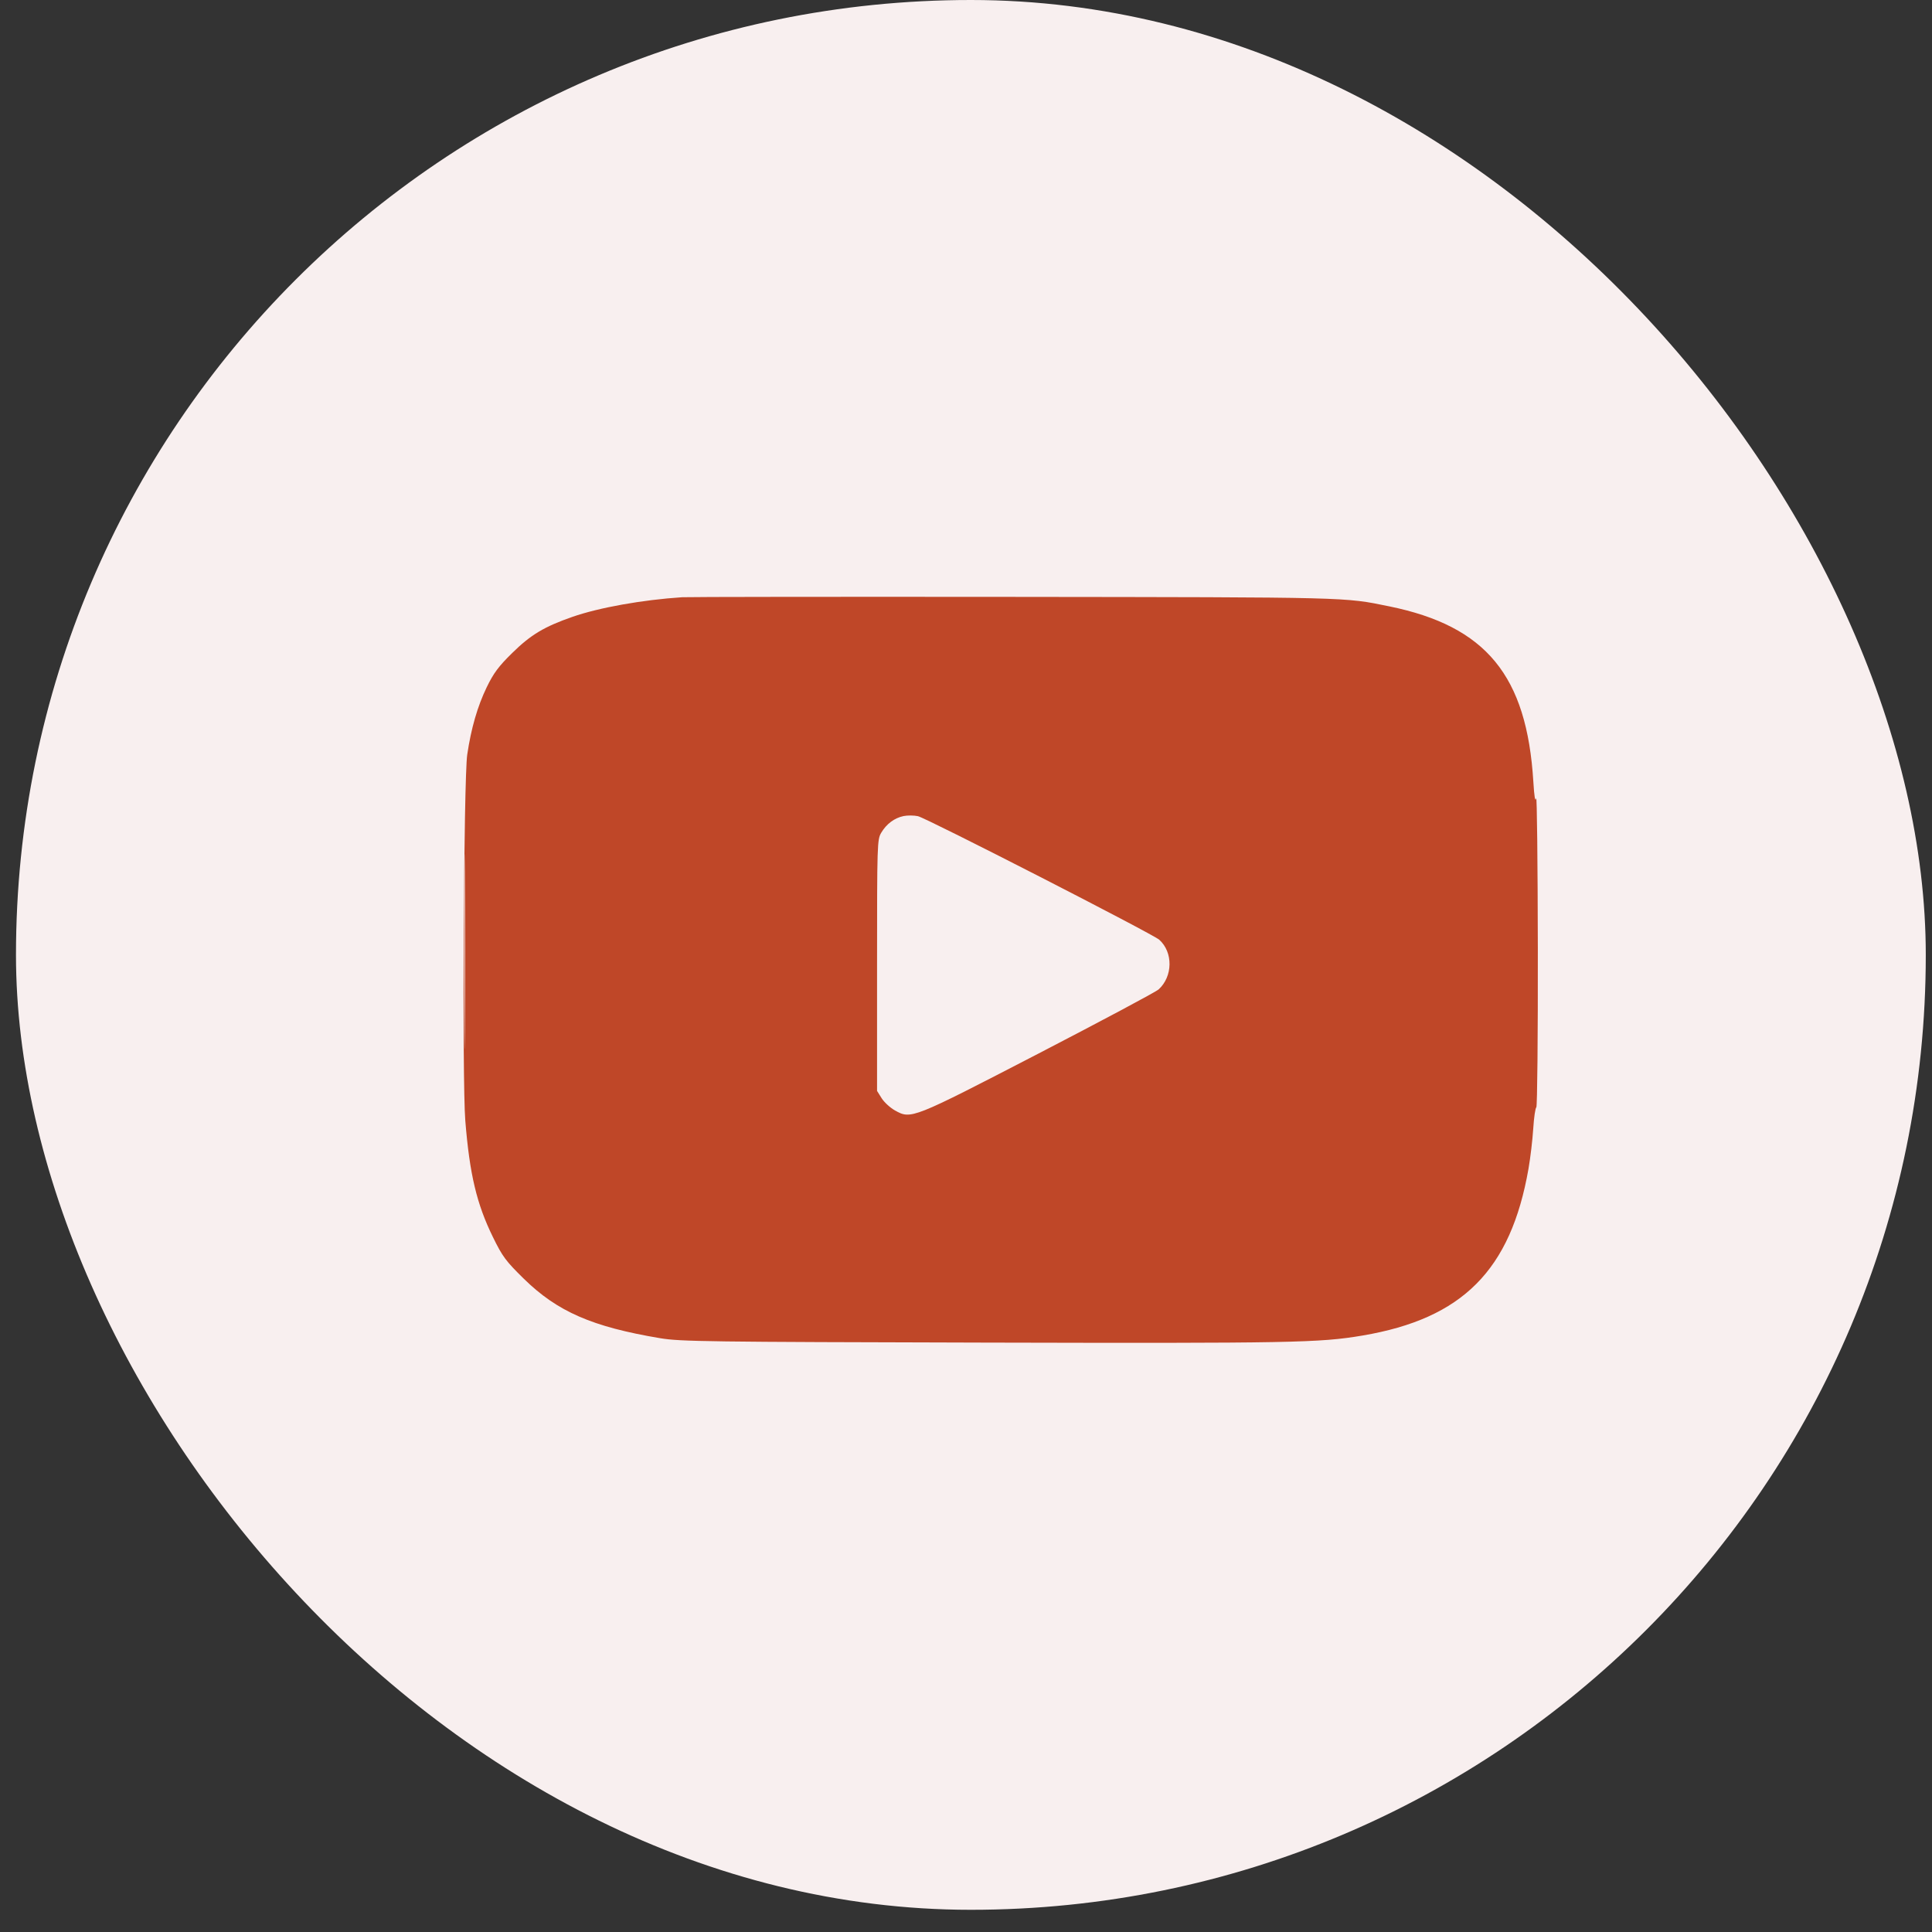
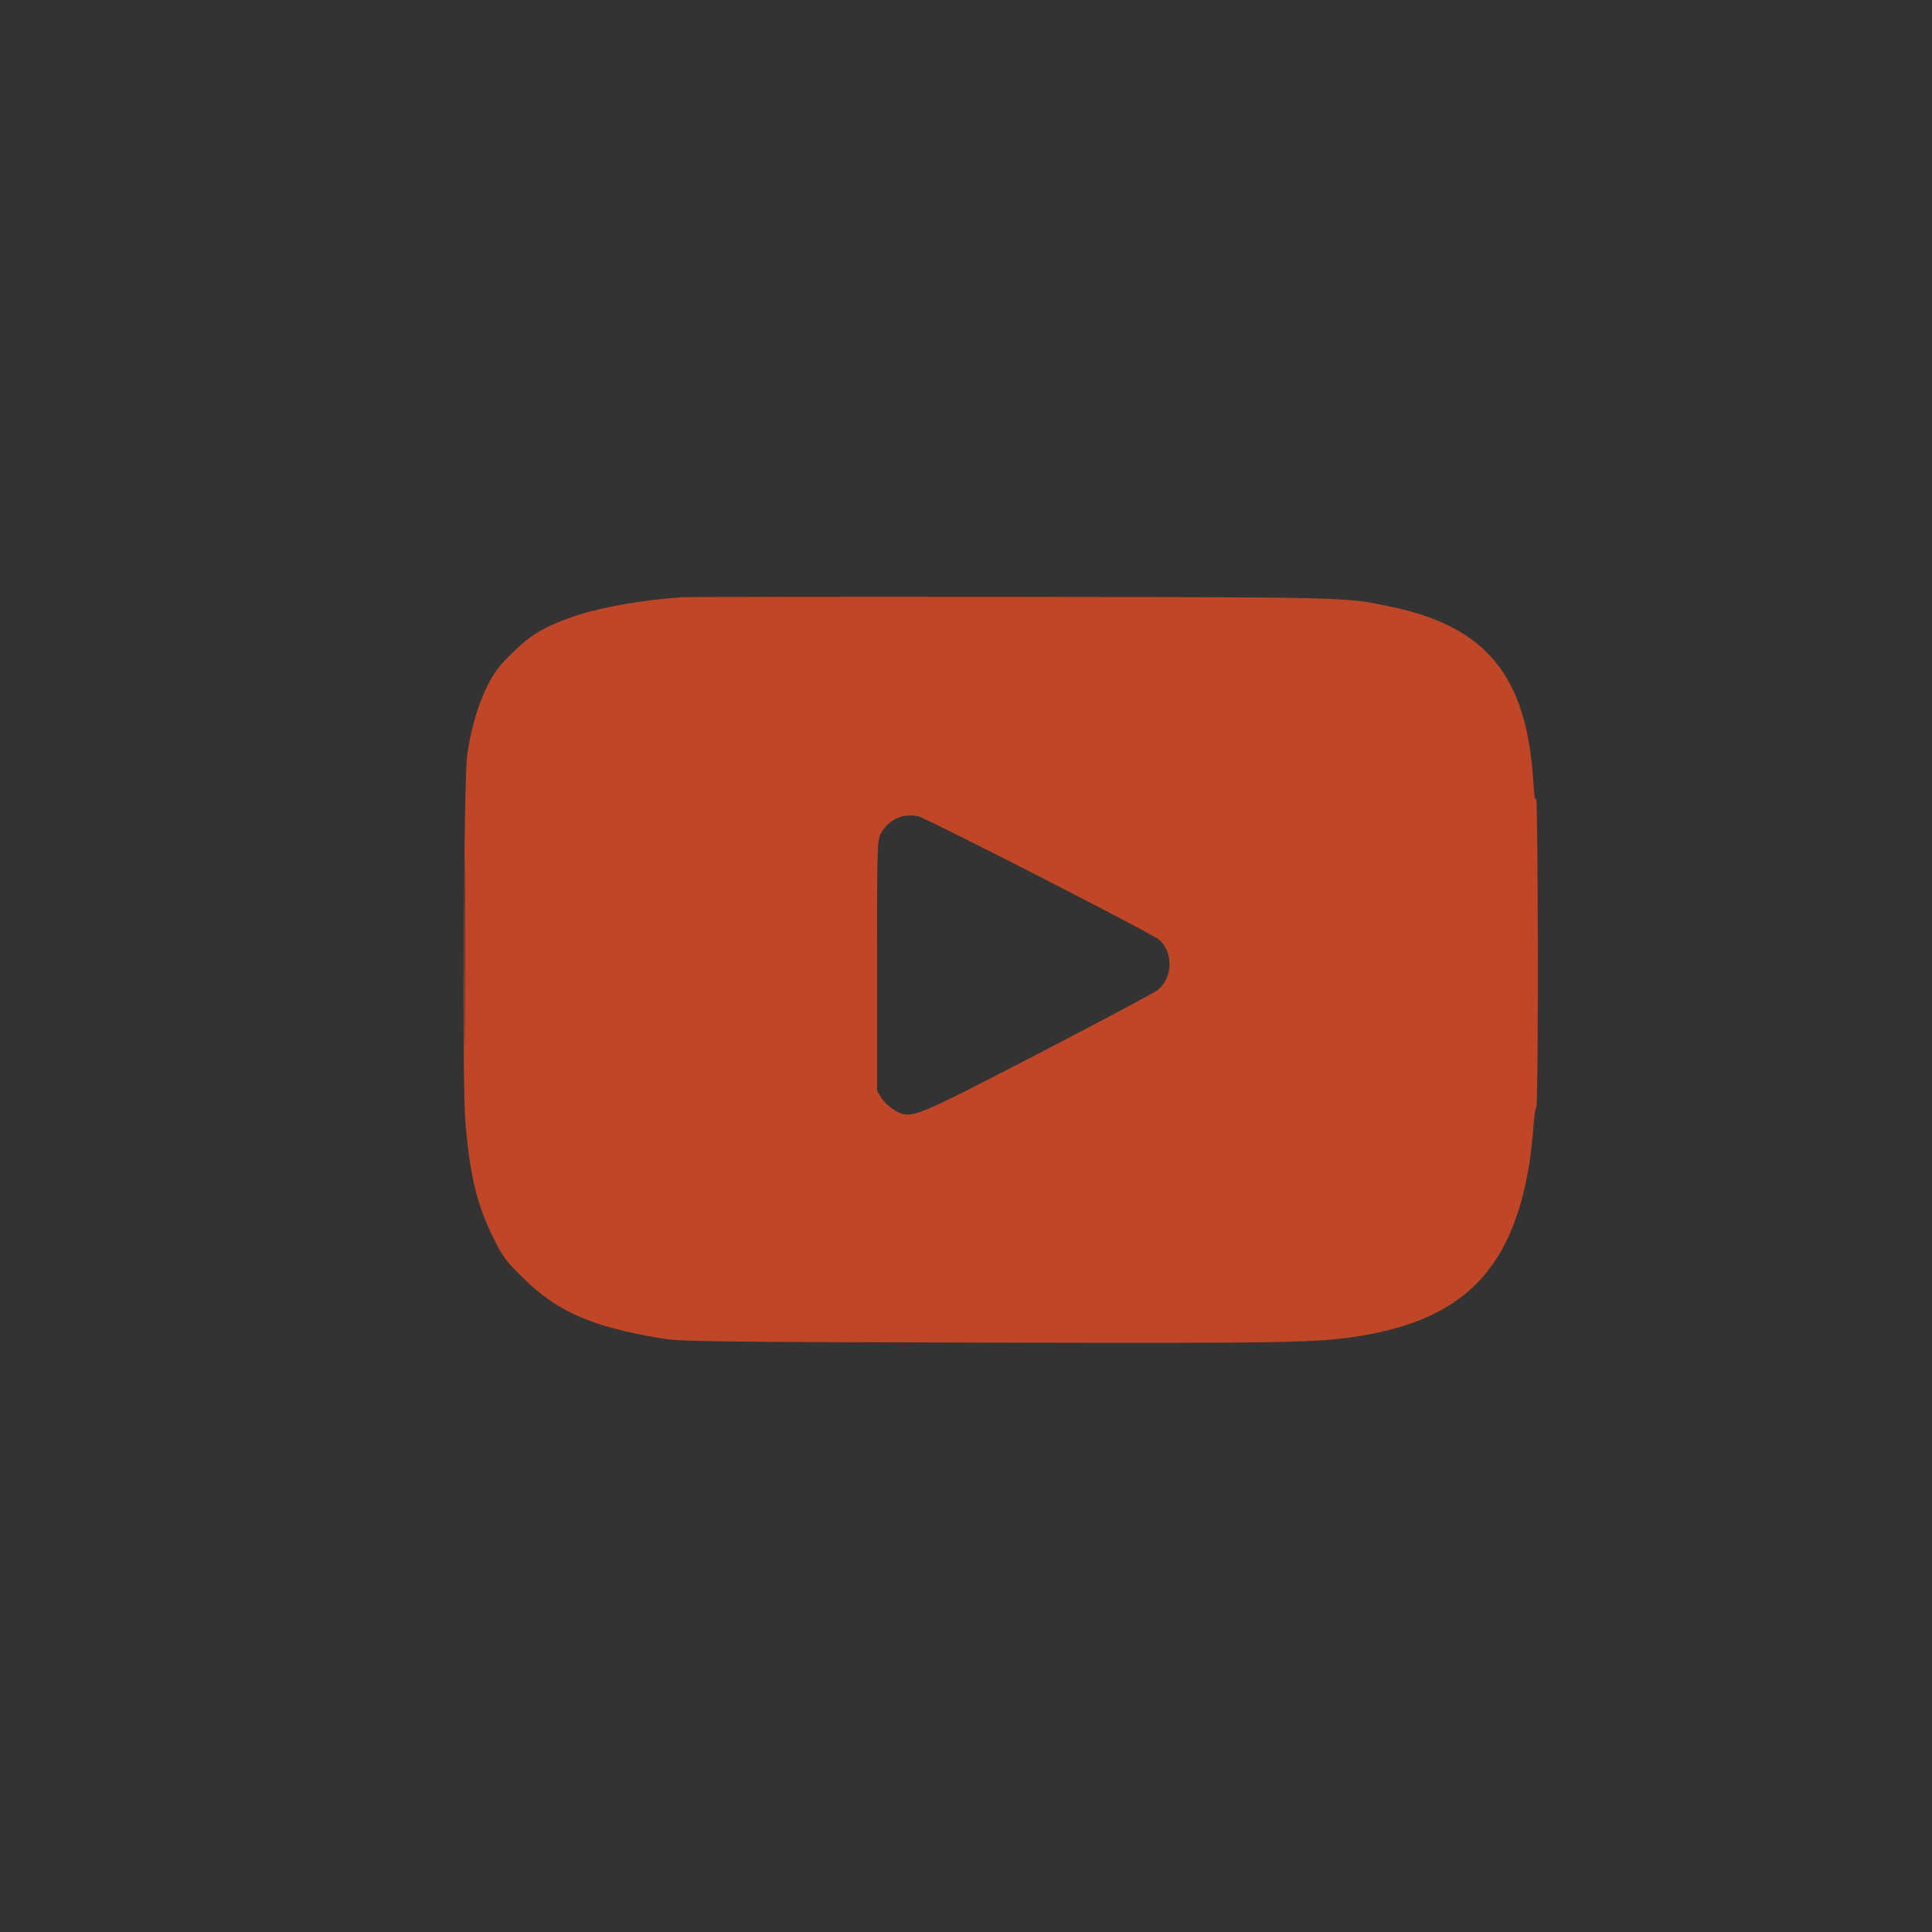
<svg xmlns="http://www.w3.org/2000/svg" width="55" height="55" viewBox="0 0 55 55" fill="none">
  <rect x="0" y="0" width="55" height="55" fill="#333333" stroke="none" />
-   <rect x="0.455" width="54.368" height="54.368" rx="27.184" fill="#F8EFEF" />
  <path fill-rule="evenodd" clip-rule="evenodd" d="M19.421 17.002C18.287 17.076 17.051 17.297 16.295 17.561C15.492 17.841 15.11 18.07 14.584 18.587C14.195 18.968 14.052 19.16 13.856 19.564C13.594 20.105 13.412 20.733 13.301 21.484C13.201 22.163 13.155 30.772 13.246 31.901C13.369 33.429 13.57 34.274 14.034 35.22C14.304 35.772 14.399 35.9 14.911 36.402C15.868 37.34 16.859 37.772 18.795 38.096C19.37 38.192 20.13 38.202 28.04 38.221C36.8 38.242 37.563 38.227 38.788 38.02C41.636 37.538 43.008 36.159 43.513 33.272C43.567 32.963 43.628 32.45 43.648 32.132C43.668 31.814 43.708 31.54 43.736 31.523C43.763 31.506 43.783 29.48 43.779 27.02C43.775 24.56 43.754 22.627 43.731 22.725C43.704 22.845 43.678 22.691 43.651 22.252C43.465 19.233 42.309 17.826 39.551 17.262C38.26 16.997 38.478 17.003 28.845 16.992C23.826 16.987 19.585 16.992 19.421 17.002ZM13.217 27.097C13.217 29.567 13.224 30.569 13.233 29.323C13.242 28.078 13.242 26.057 13.233 24.833C13.224 23.608 13.217 24.627 13.217 27.097ZM25.721 23.232C25.461 23.287 25.237 23.454 25.087 23.706C24.972 23.901 24.968 24.013 24.968 27.481V31.056L25.099 31.265C25.172 31.38 25.342 31.536 25.478 31.612C25.939 31.868 25.949 31.864 29.561 29.994C31.365 29.059 32.904 28.238 32.981 28.169C33.39 27.8 33.4 27.109 33.001 26.752C32.817 26.587 26.372 23.287 26.132 23.235C26.017 23.21 25.832 23.209 25.721 23.232Z" fill="#BF4728" />
</svg>